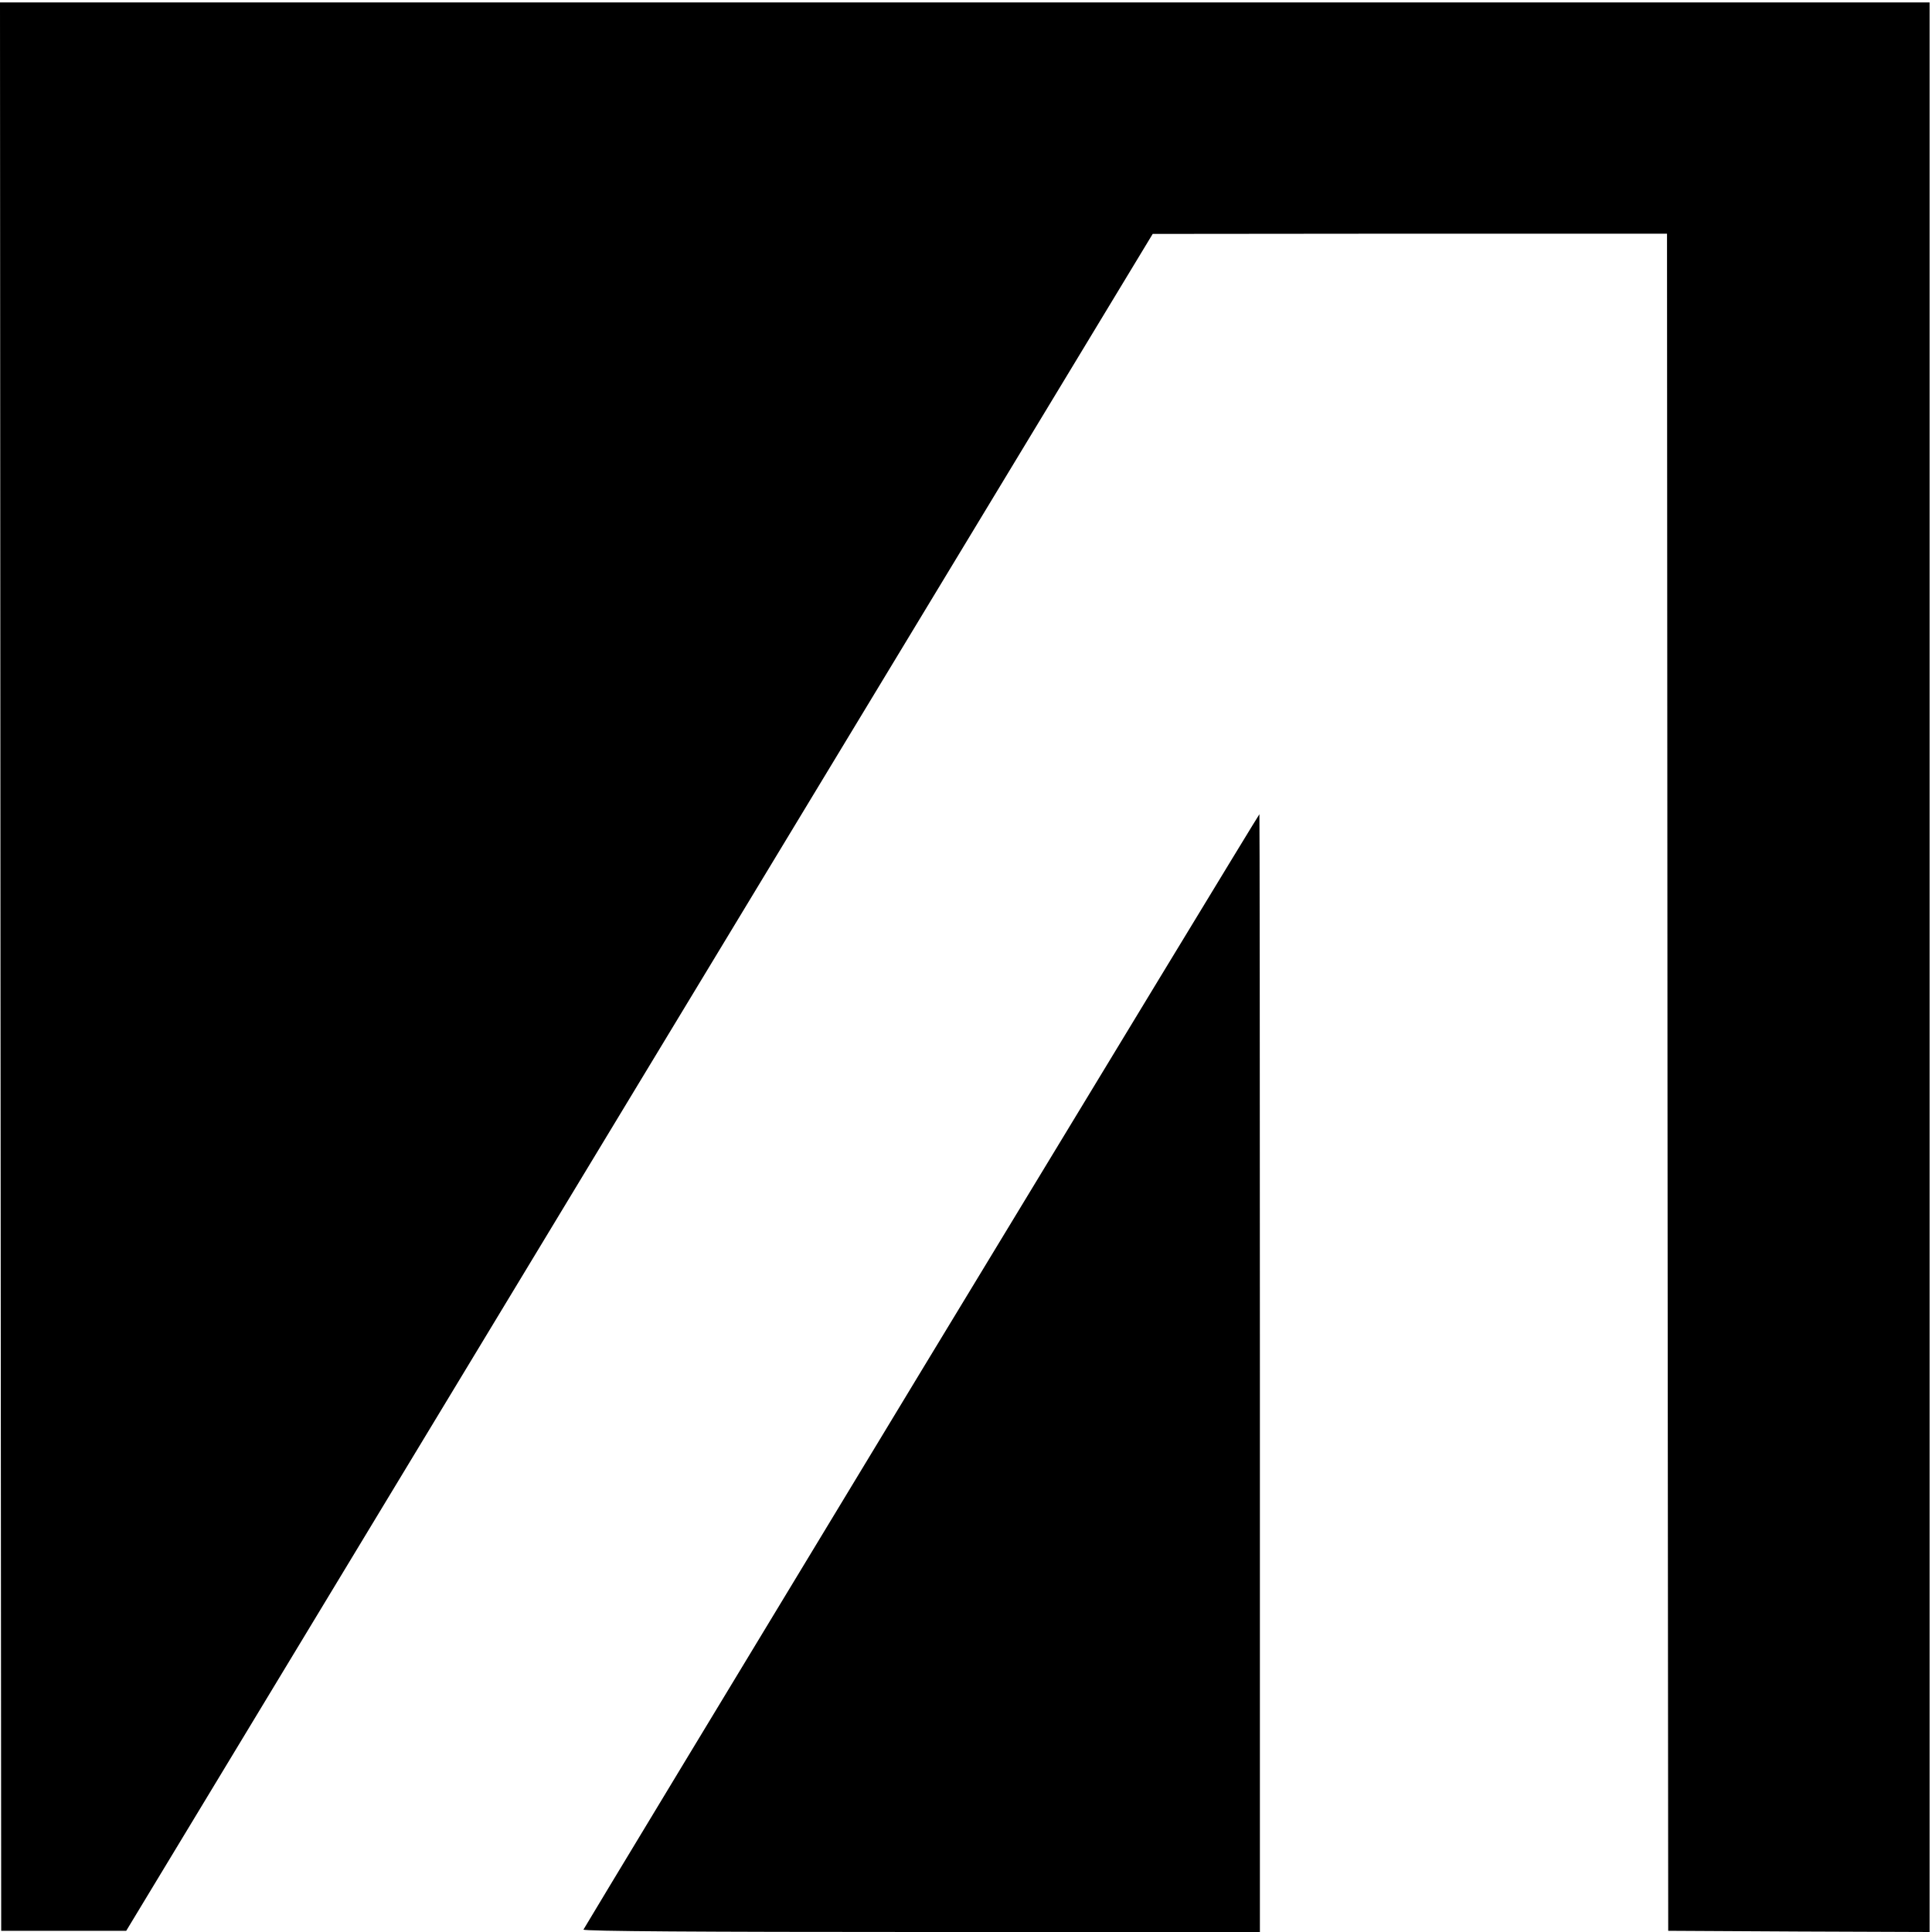
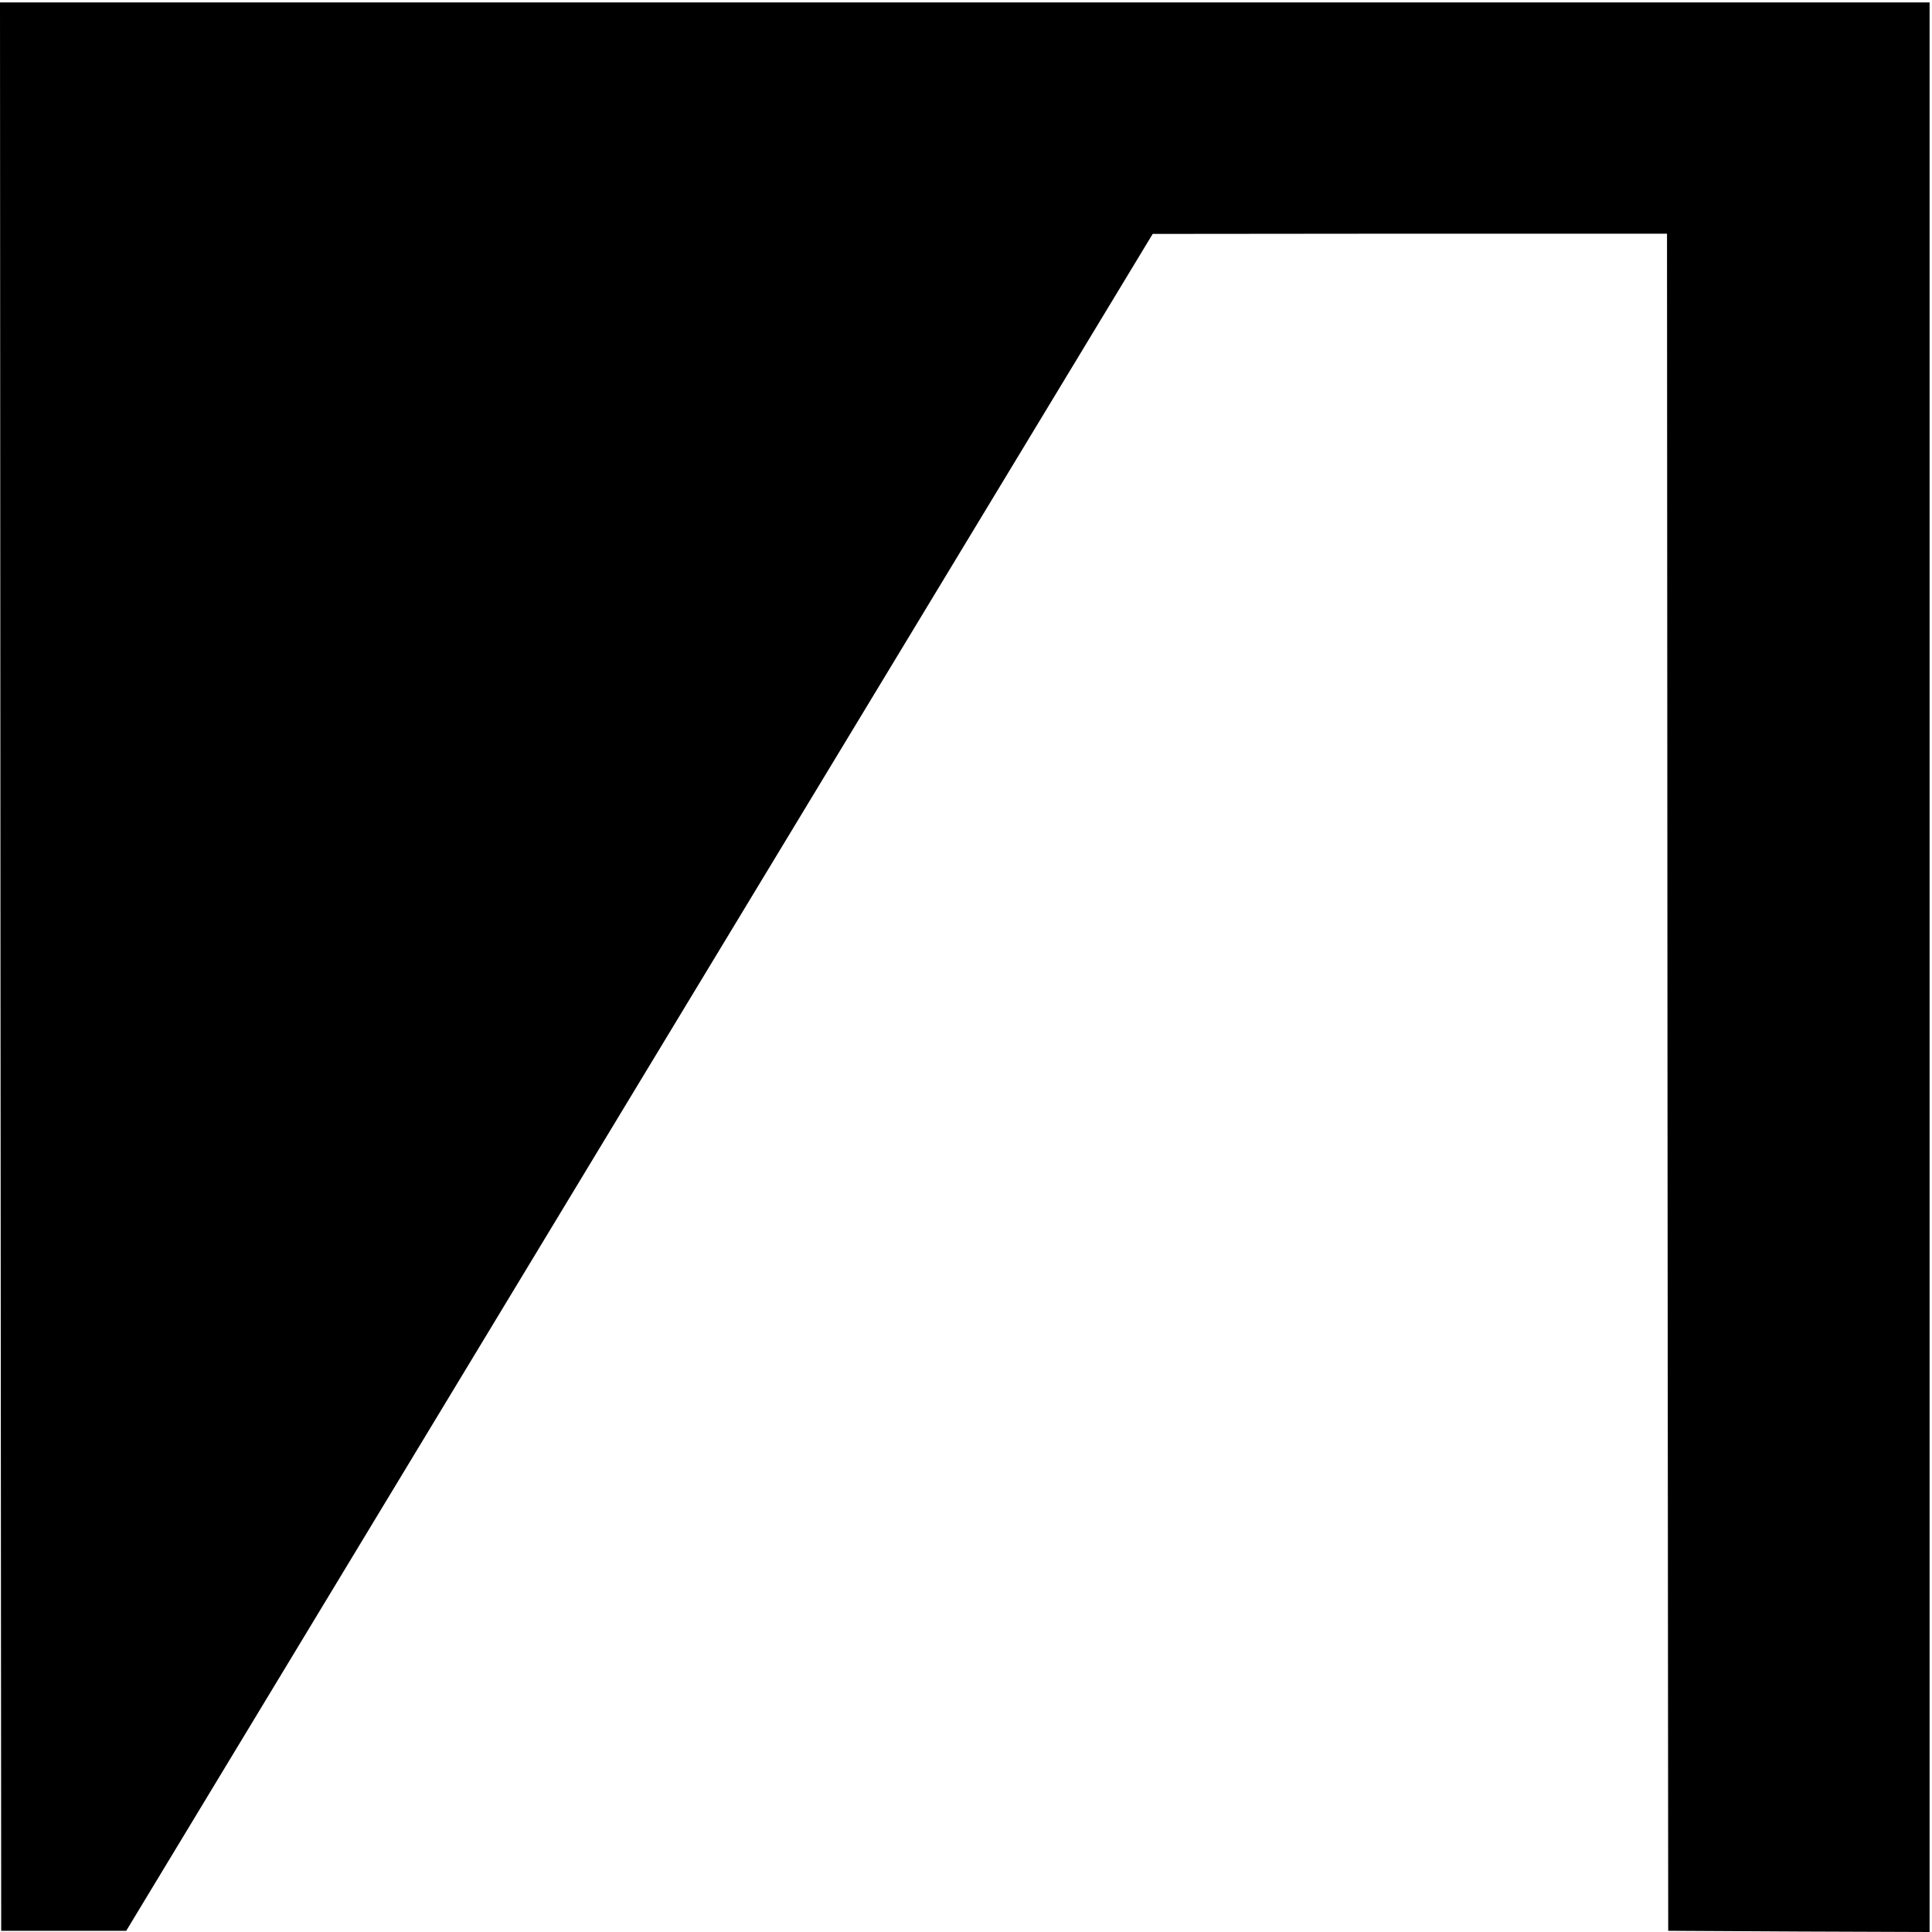
<svg xmlns="http://www.w3.org/2000/svg" version="1.0" width="802pt" height="802pt" viewBox="0 0 802 802" preserveAspectRatio="xMidYMid meet">
  <g transform="translate(0,802) scale(0.1,-0.1)" fill="#000000" stroke="none">
    <path d="M2 4008 l3 -4003 259 0 260 0 2130 3522 2131 3522 1067 1 1068 0 2 -3522 3 -3523 543 -3 542 -2 0 4005 0 4005 -4005 0 -4005 0 2 -4002z" />
-     <path d="M3825 2330 c-770 -1271 -1401 -2315 -1403 -2320 -2 -7 496 -10 1402 -10 l1406 0 0 2320 c0 1276 -1 2320 -2 2320 -2 0 -633 -1040 -1403 -2310z" />
  </g>
</svg>